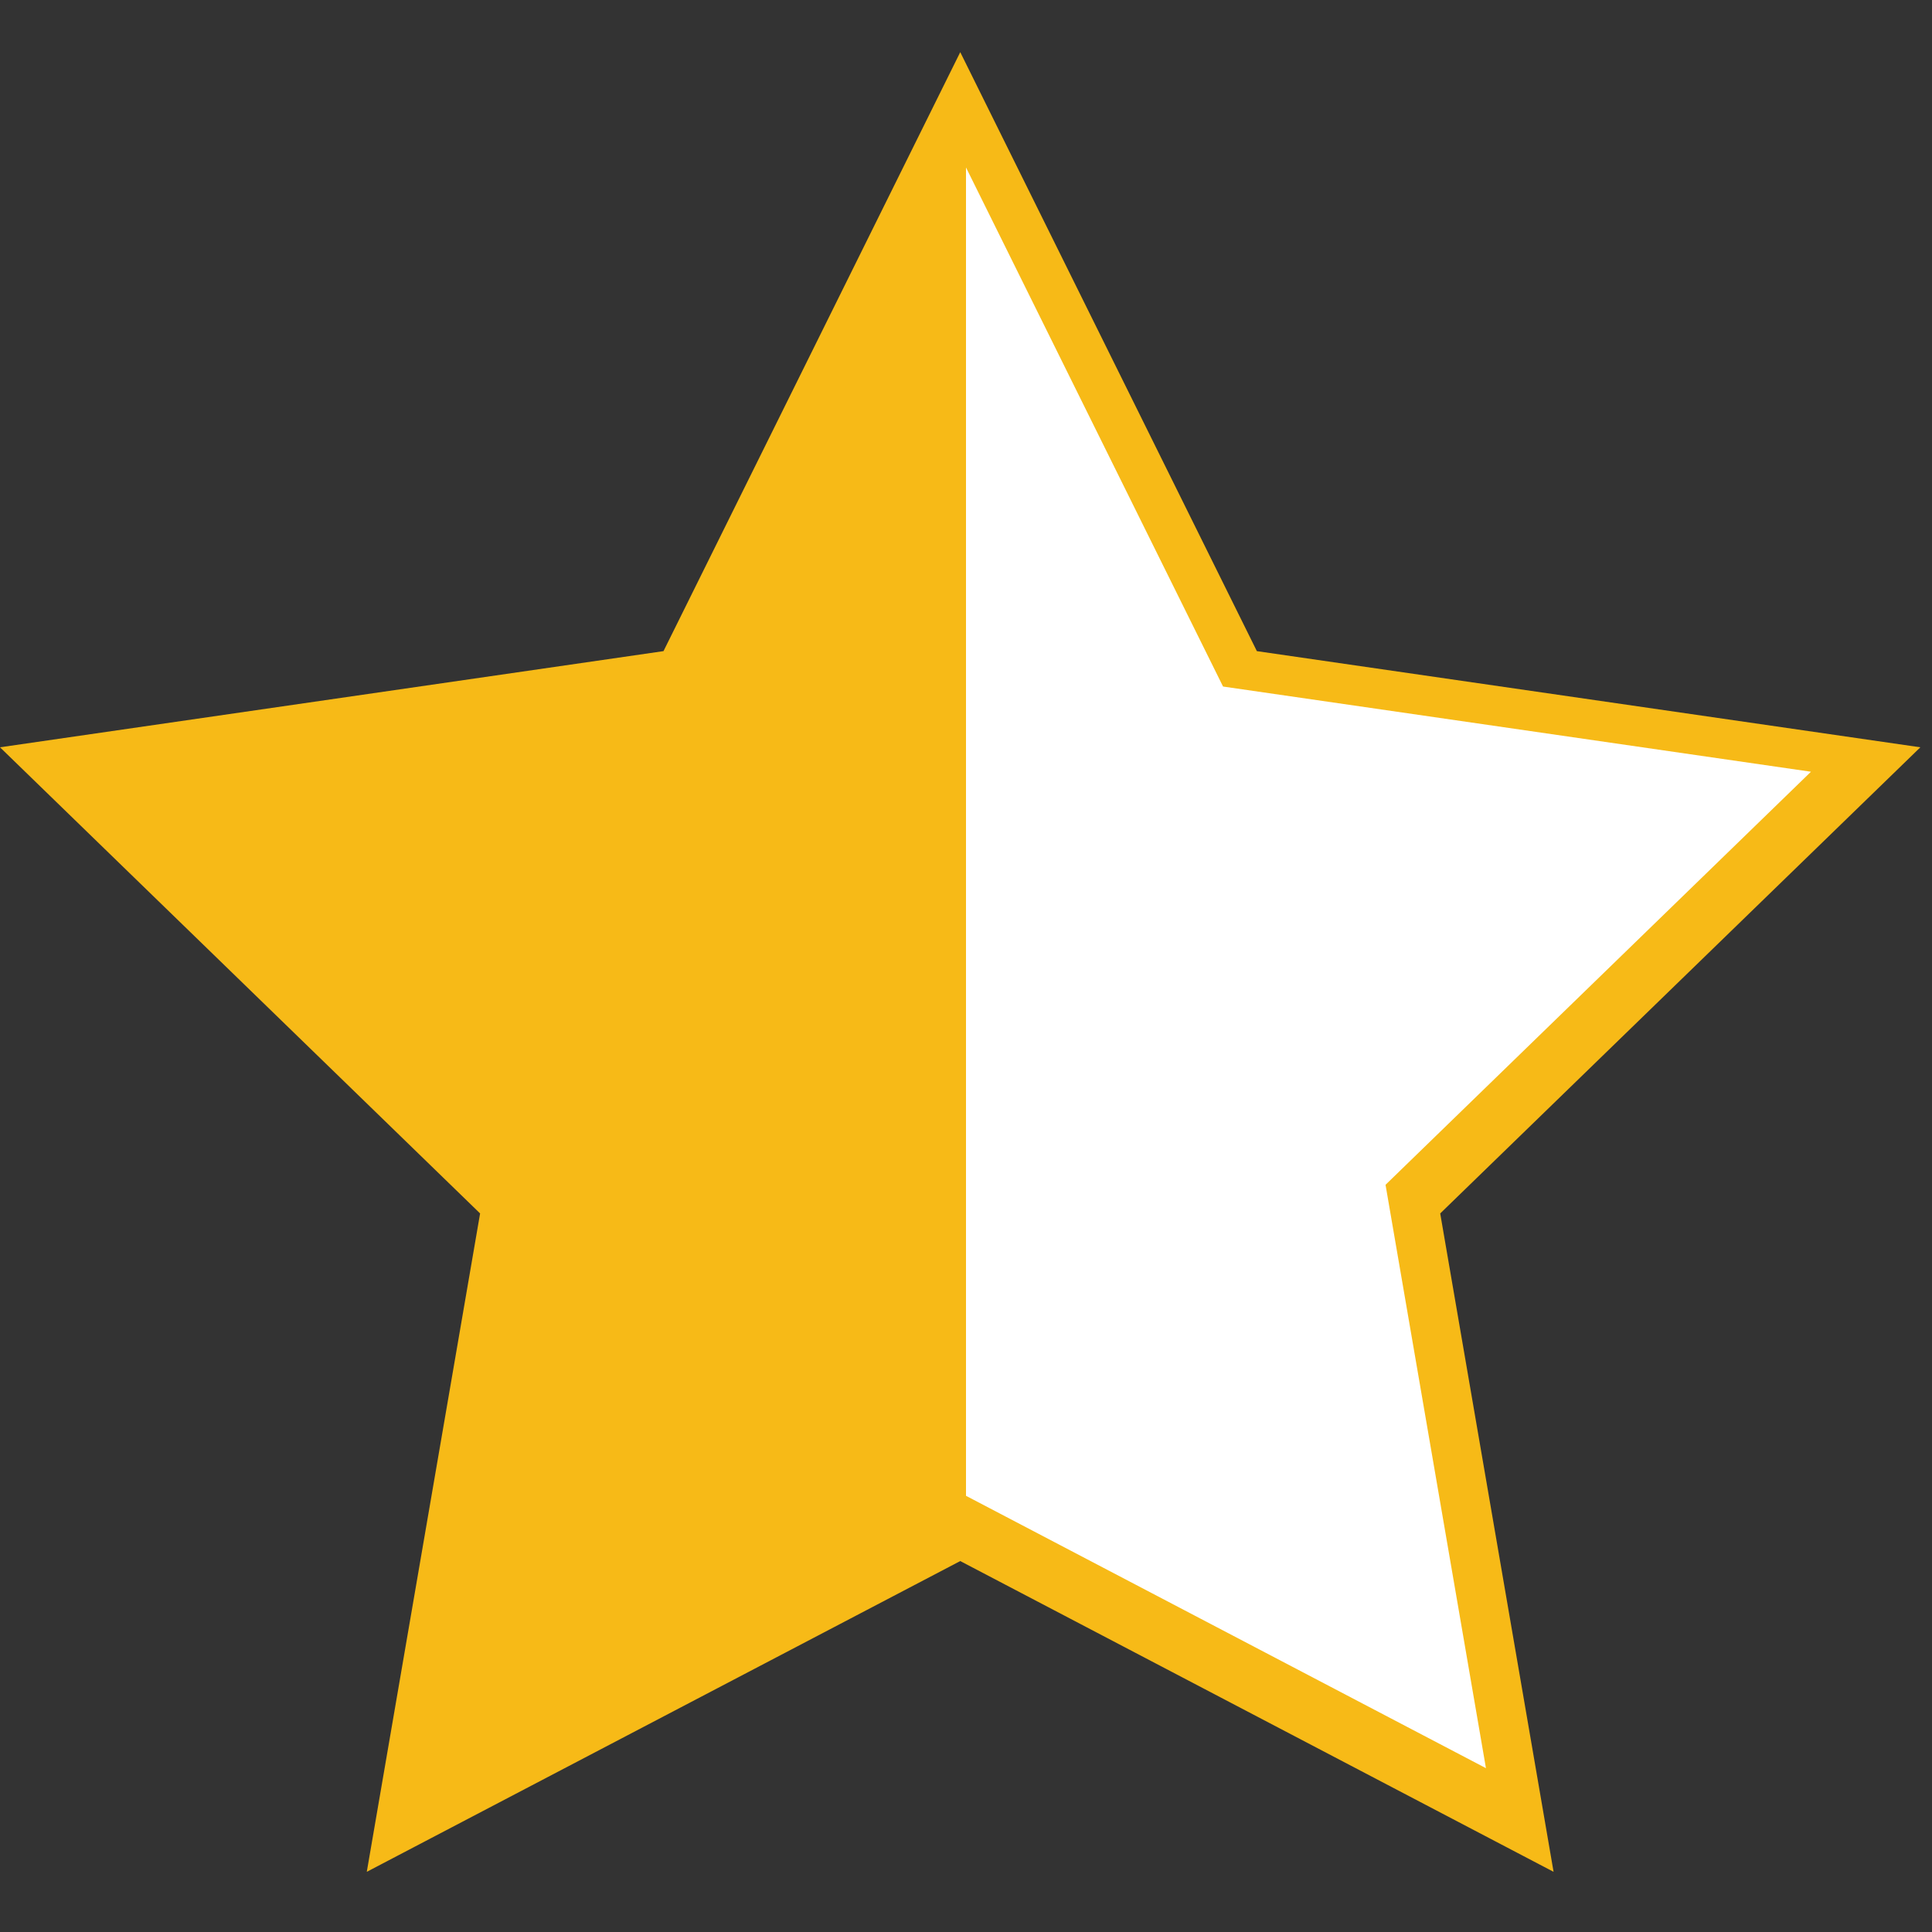
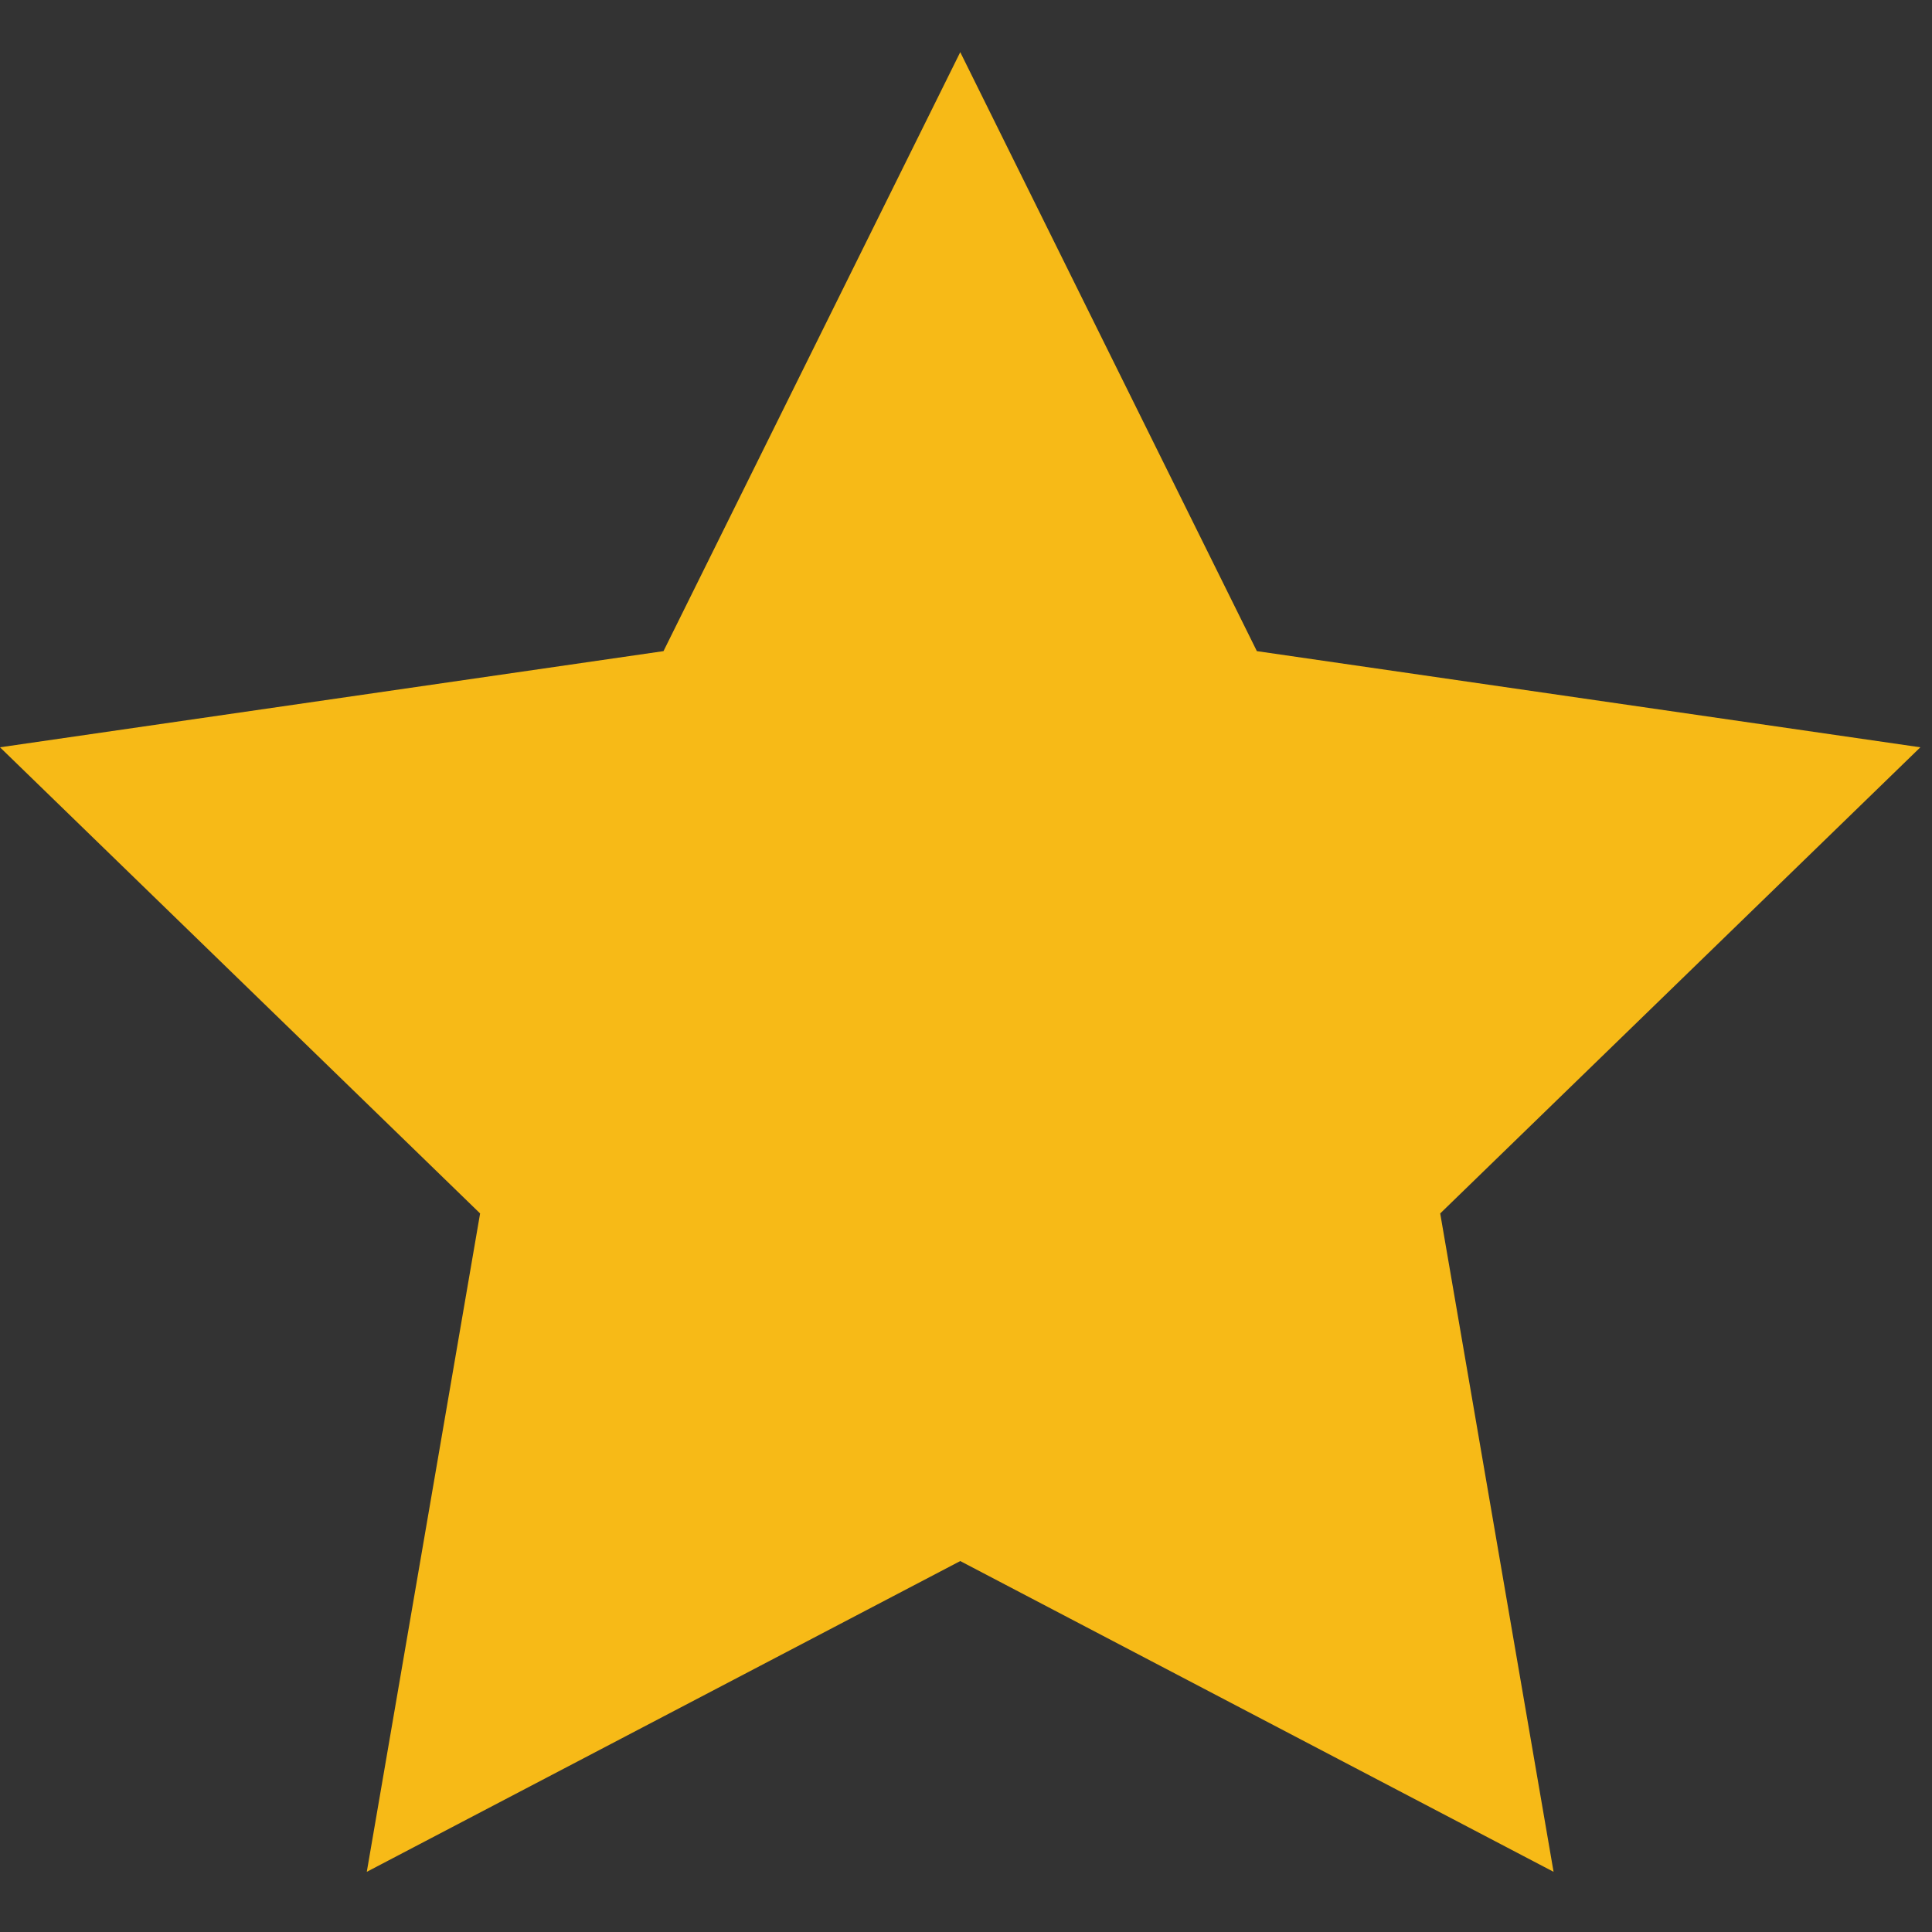
<svg xmlns="http://www.w3.org/2000/svg" version="1.1" id="Layer_1" x="0px" y="0px" width="40px" height="40px" viewBox="0 0 40 40" enable-background="new 0 0 40 40" xml:space="preserve">
  <rect x="0" y="0" width="40" height="40" fill="#333333" stroke="none" />
  <g>
    <polygon fill="#F7BA17" points="19.881,1.08 26.022,13.481 39.759,15.472 29.818,25.123 32.165,38.754 19.881,32.32 7.594,38.754    9.94,25.123 0,15.472 13.737,13.481  " />
  </g>
  <g>
    <polygon fill="#F7BA17" points="19.881,3.226 25.322,14.214 37.494,15.978 28.686,24.53 30.765,36.608 19.881,30.907 8.994,36.608    11.072,24.53 2.265,15.978 14.437,14.214  " />
  </g>
-   <polygon fill="#FFFFFF" points="37.494,15.978 25.322,14.214 20,3.467 20,30.969 30.765,36.608 28.686,24.53 " />
</svg>